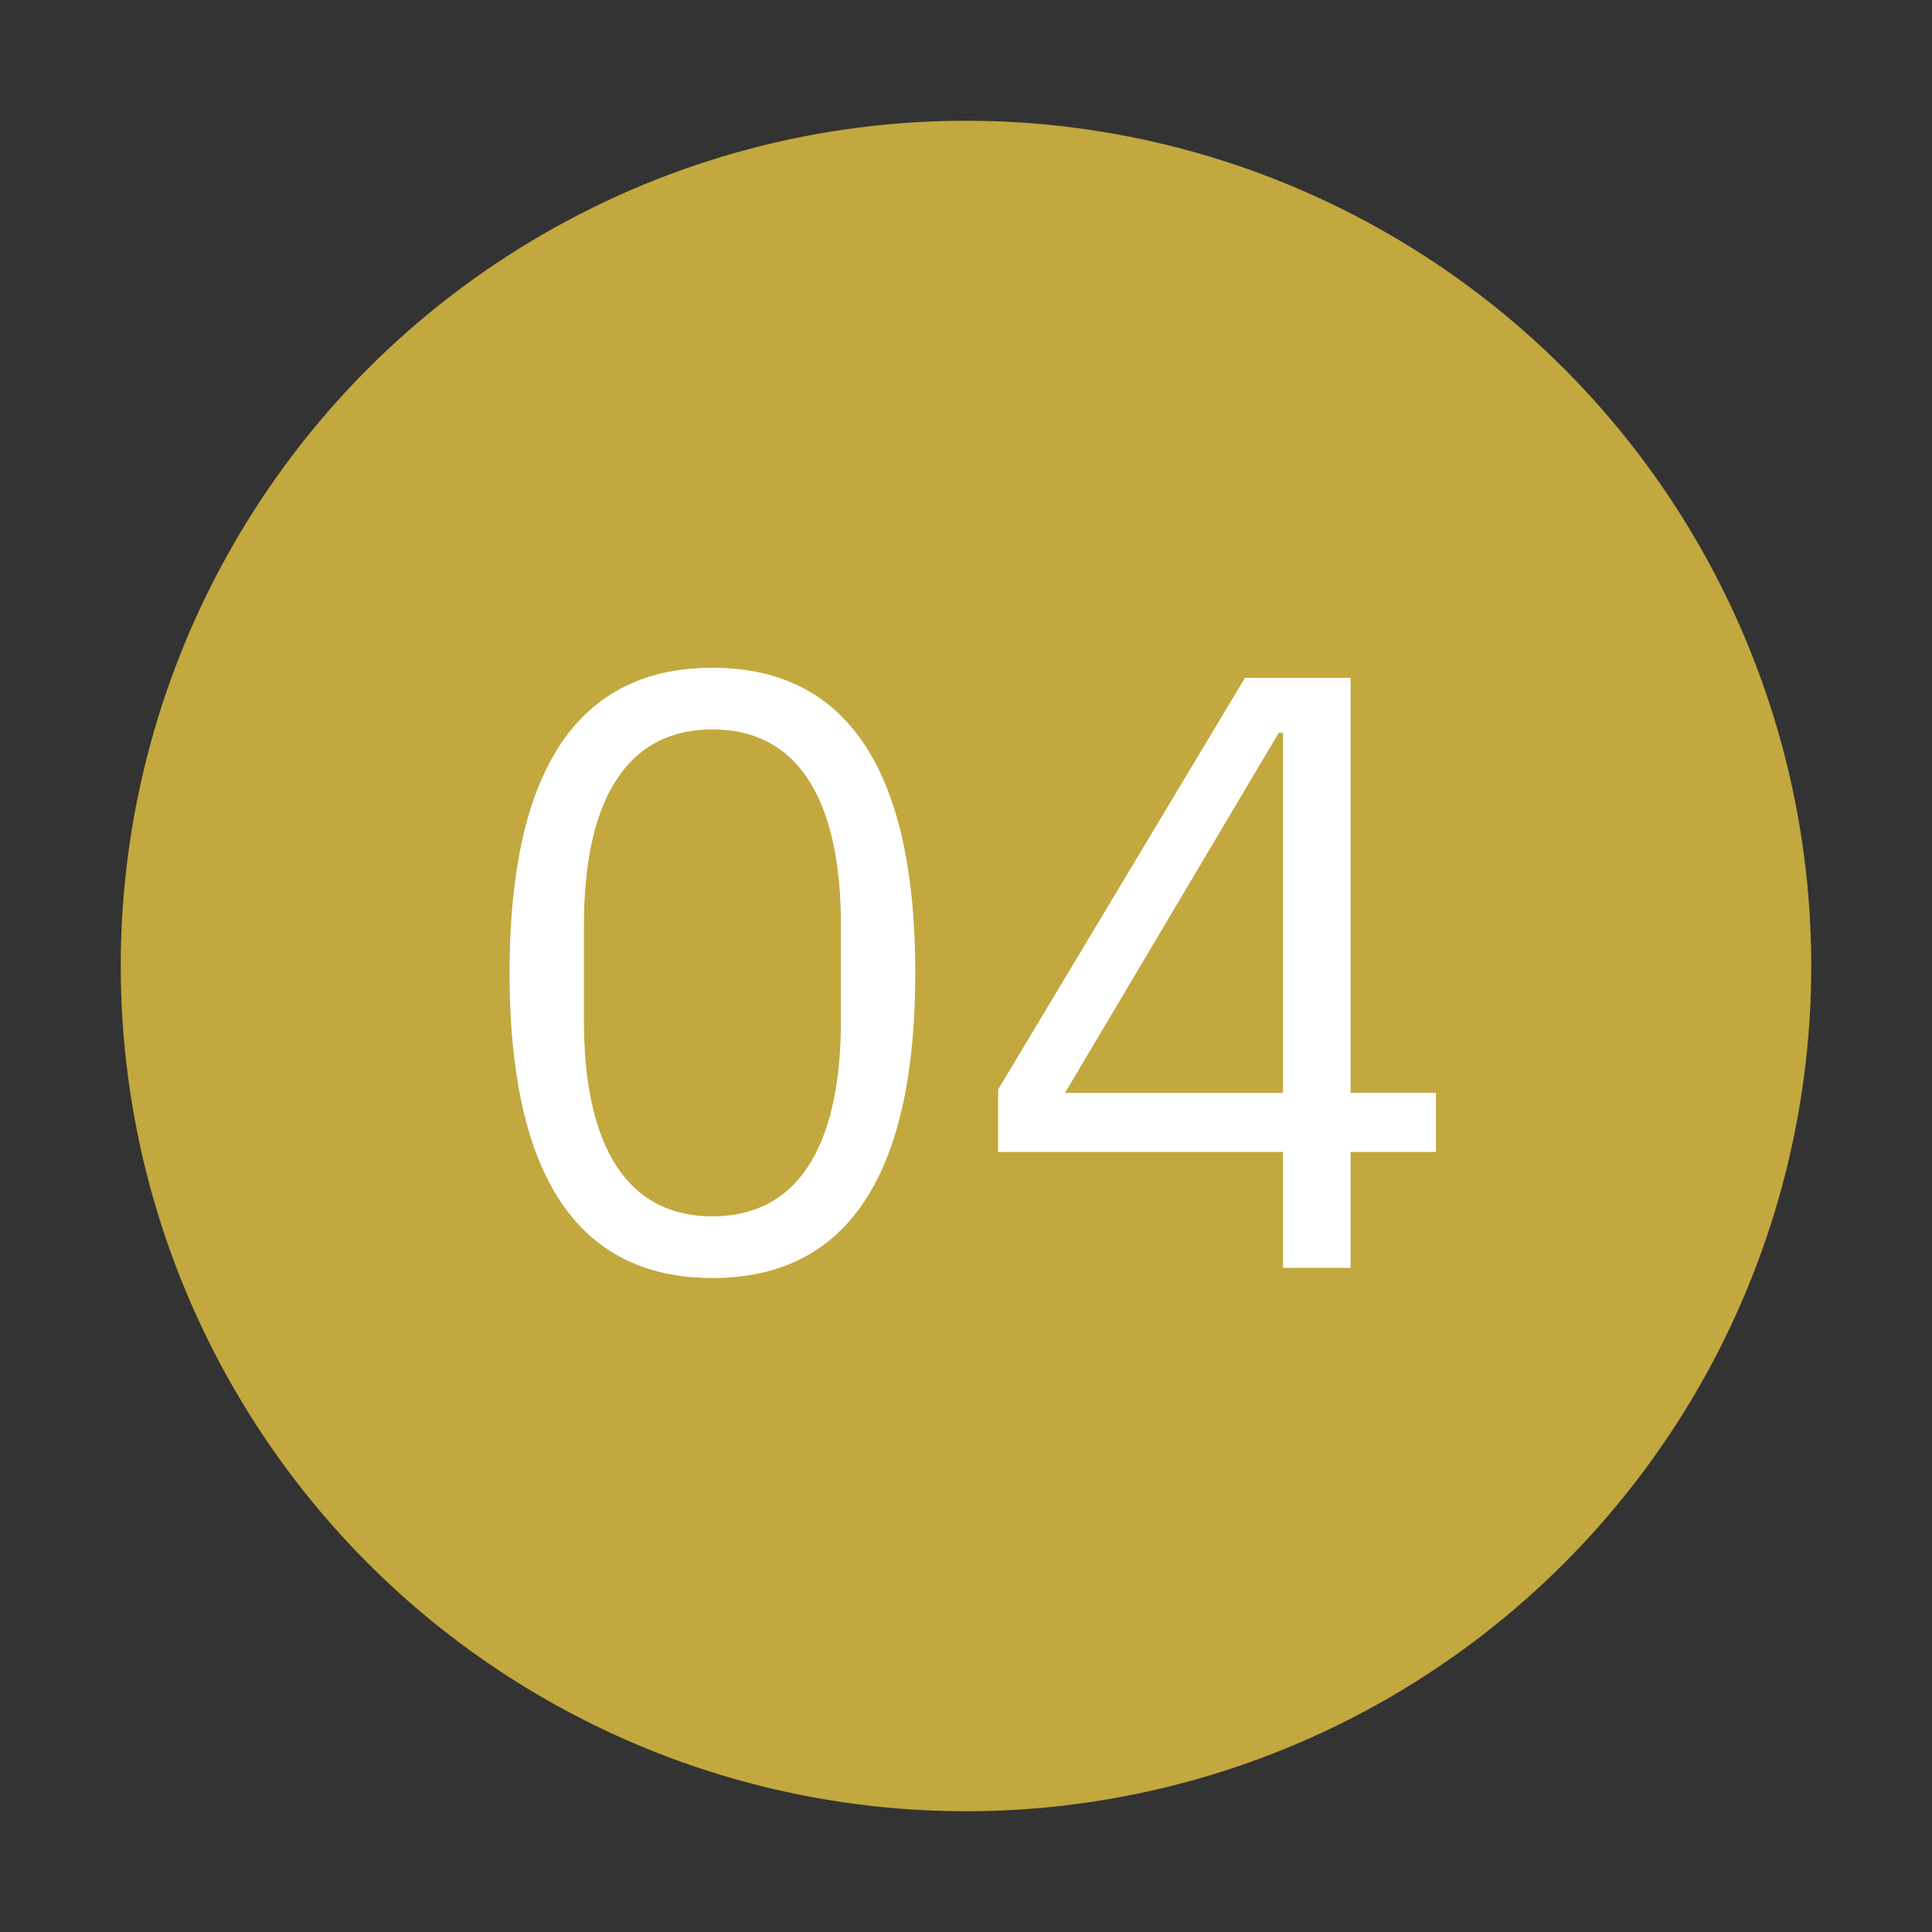
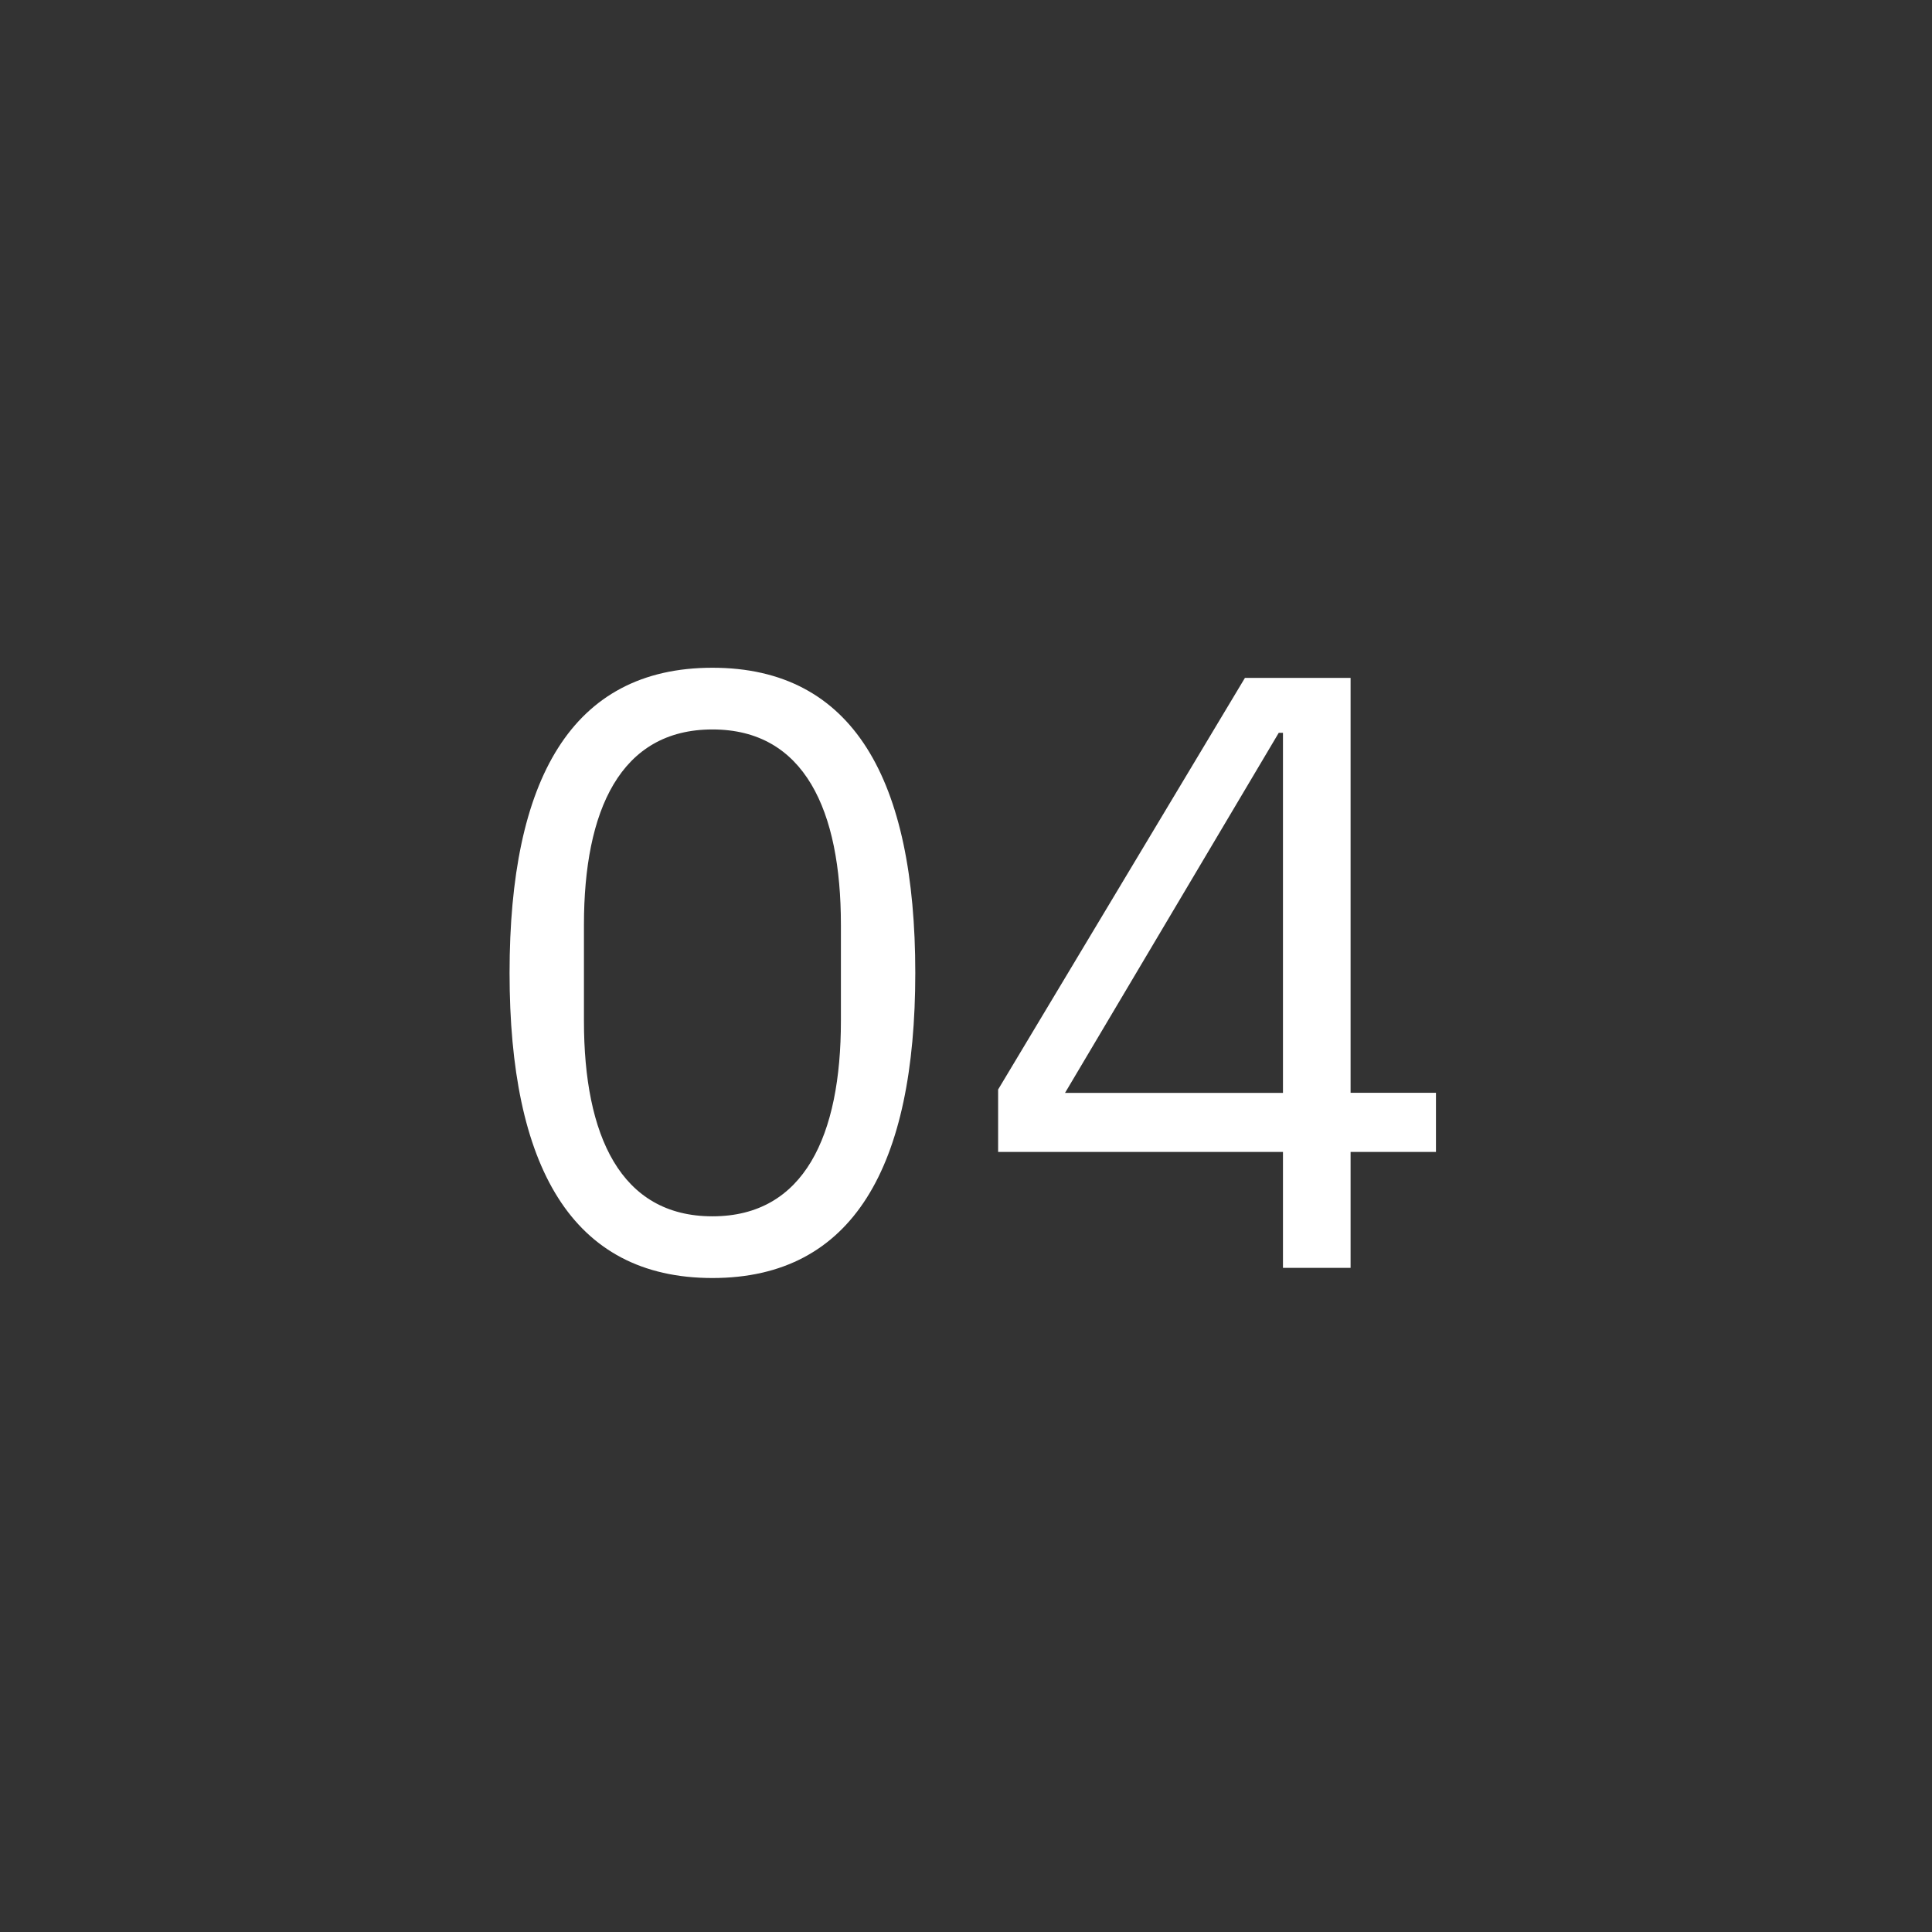
<svg xmlns="http://www.w3.org/2000/svg" width="80" height="80" viewBox="0 0 80 80">
  <rect x="0" y="0" width="80" height="80" fill="#333333" stroke="none" />
  <defs />
  <g id="Icon-cabinet-accompagnement-etape_4">
-     <circle id="Ellipse_406" cx="35" cy="35" r="35" transform="translate(5 5)" fill="#c2a83e" />
    <path id="Tracé_9956" d="M24.5,36.42c5.845,0,8.4-4.655,8.4-12.635S30.345,11.15,24.5,11.15,16.1,15.8,16.1,23.785,18.655,36.42,24.5,36.42Zm0-2.555c-3.815,0-5.32-3.36-5.32-8.085V21.79c0-4.725,1.5-8.085,5.32-8.085s5.32,3.36,5.32,8.085v3.99C29.82,30.5,28.315,33.865,24.5,33.865ZM50.925,36V31.2H54.46v-2.45H50.925V11.57H46.55L36.33,28.615V31.2H48.125V36ZM47.95,13.845h.175v14.91H39.1Z" transform="translate(5 16.5)" fill="#fff" />
  </g>
</svg>